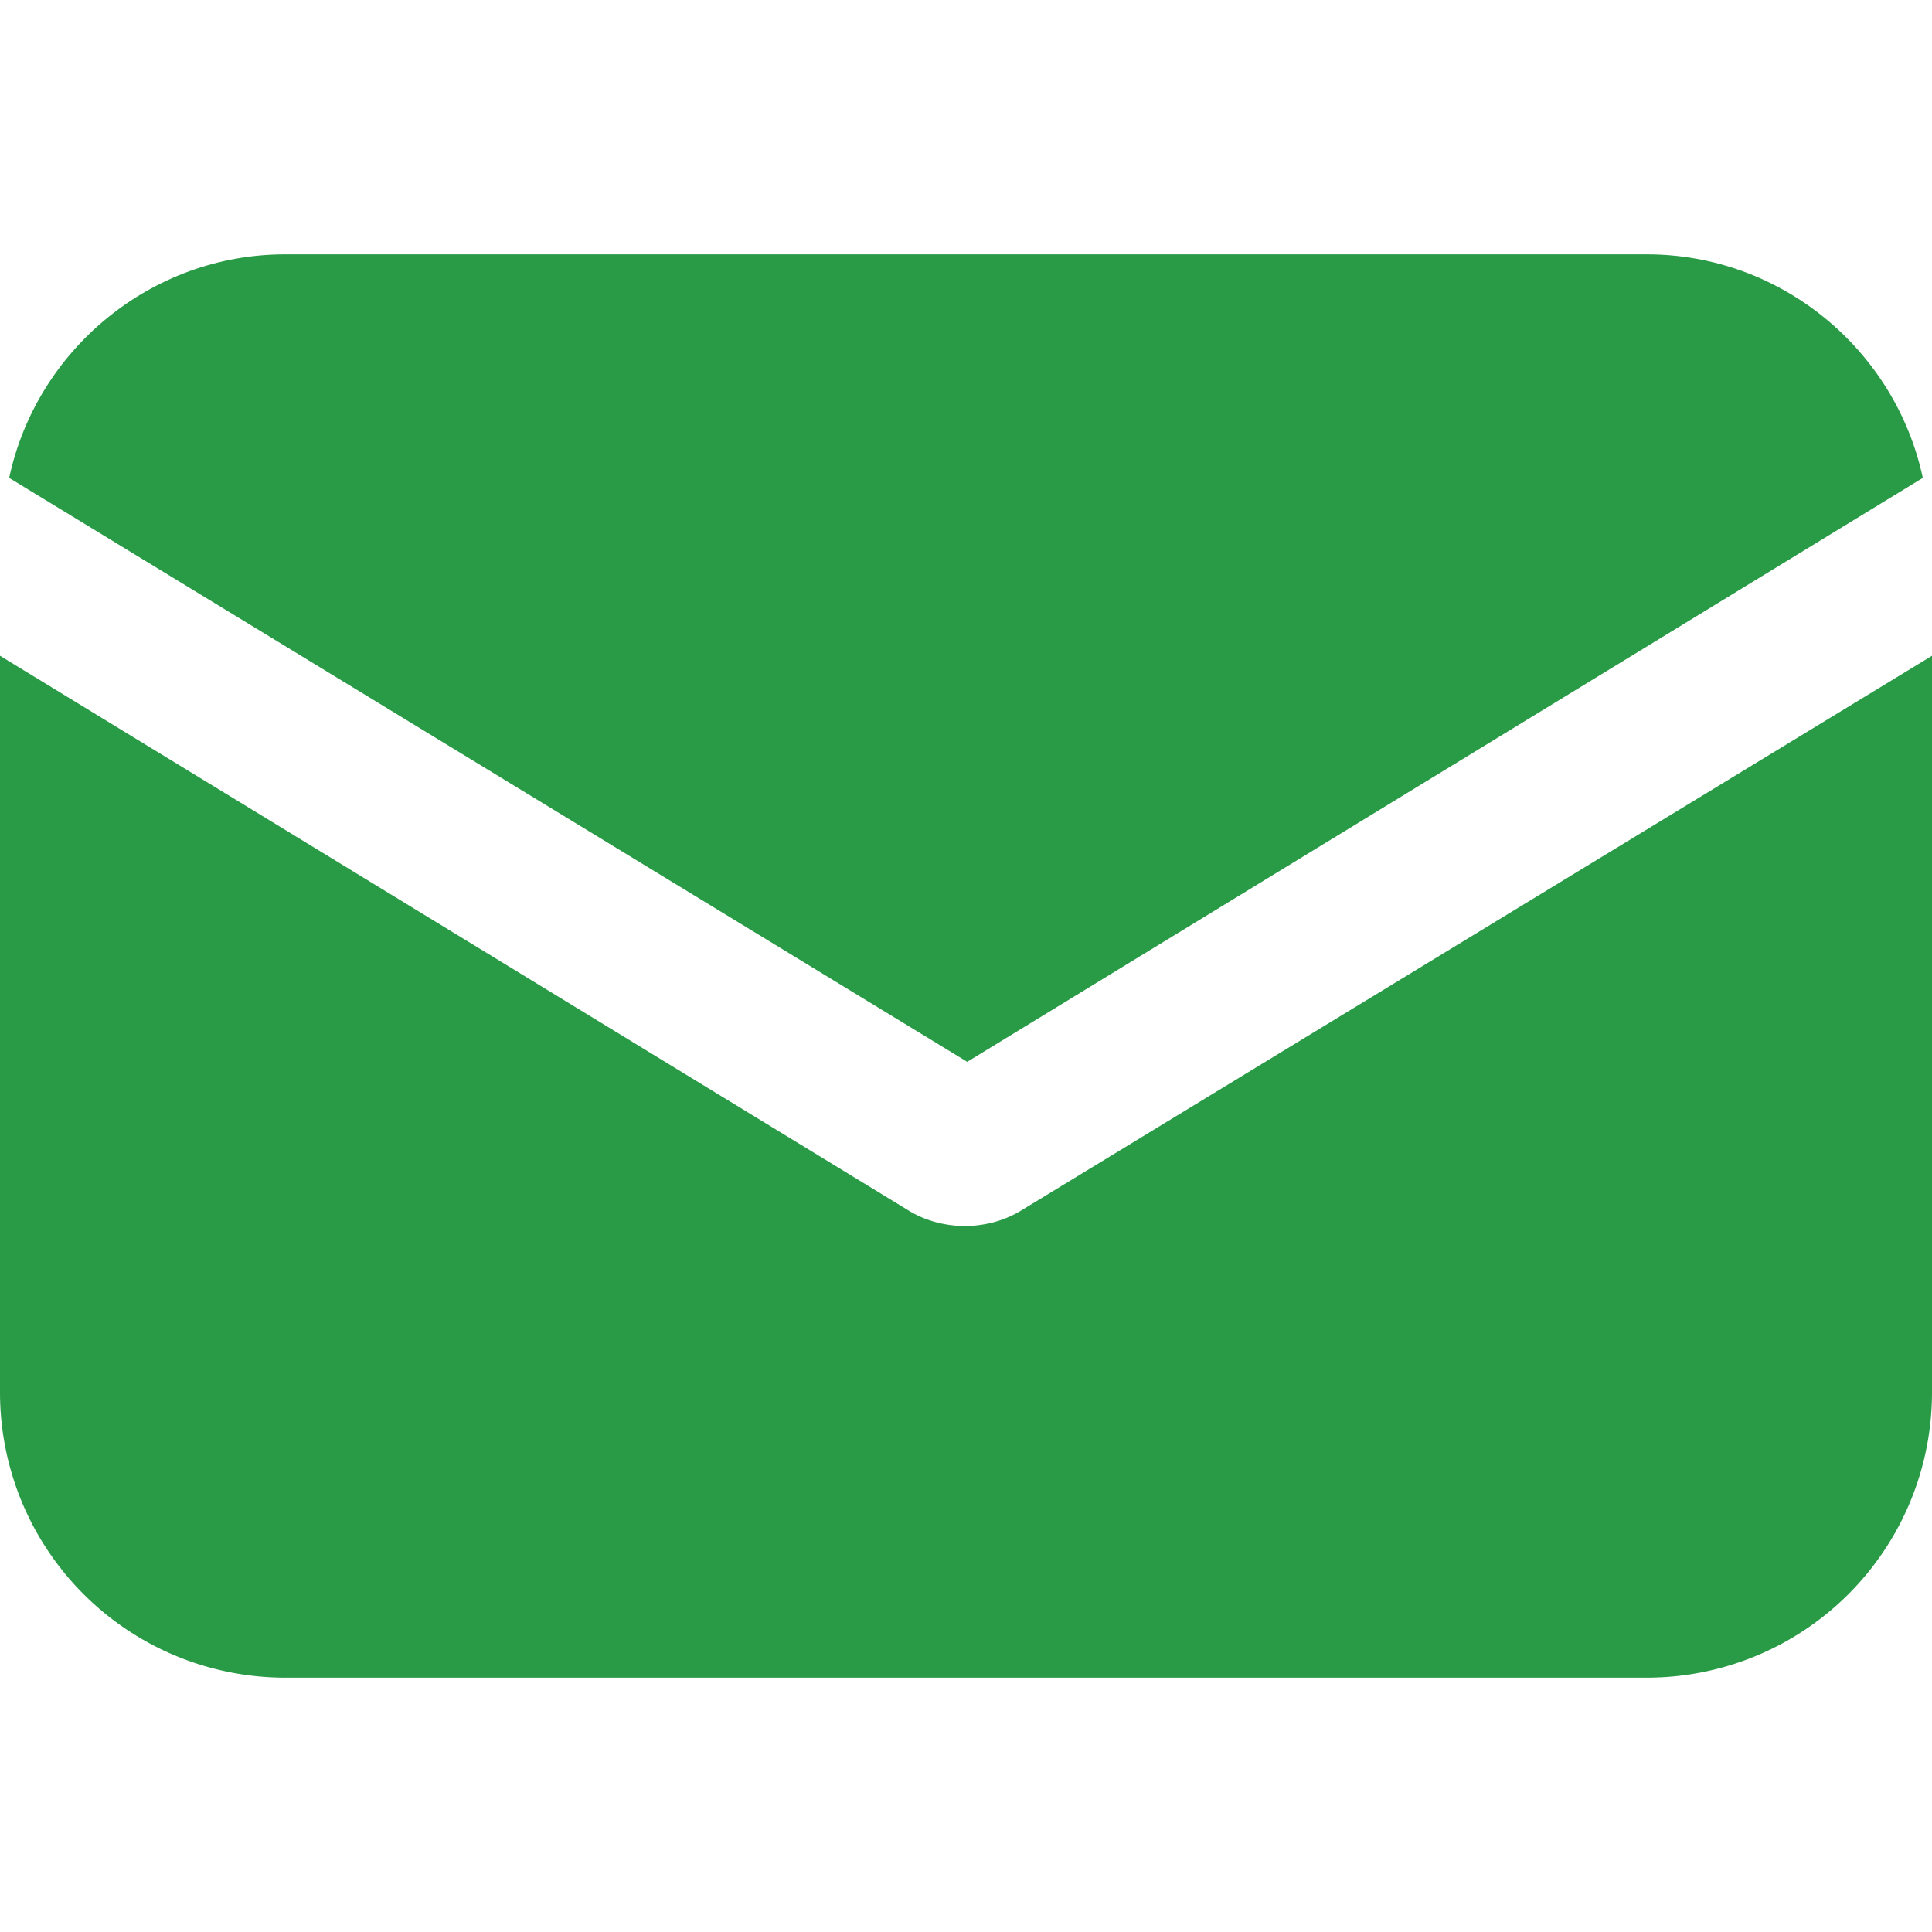
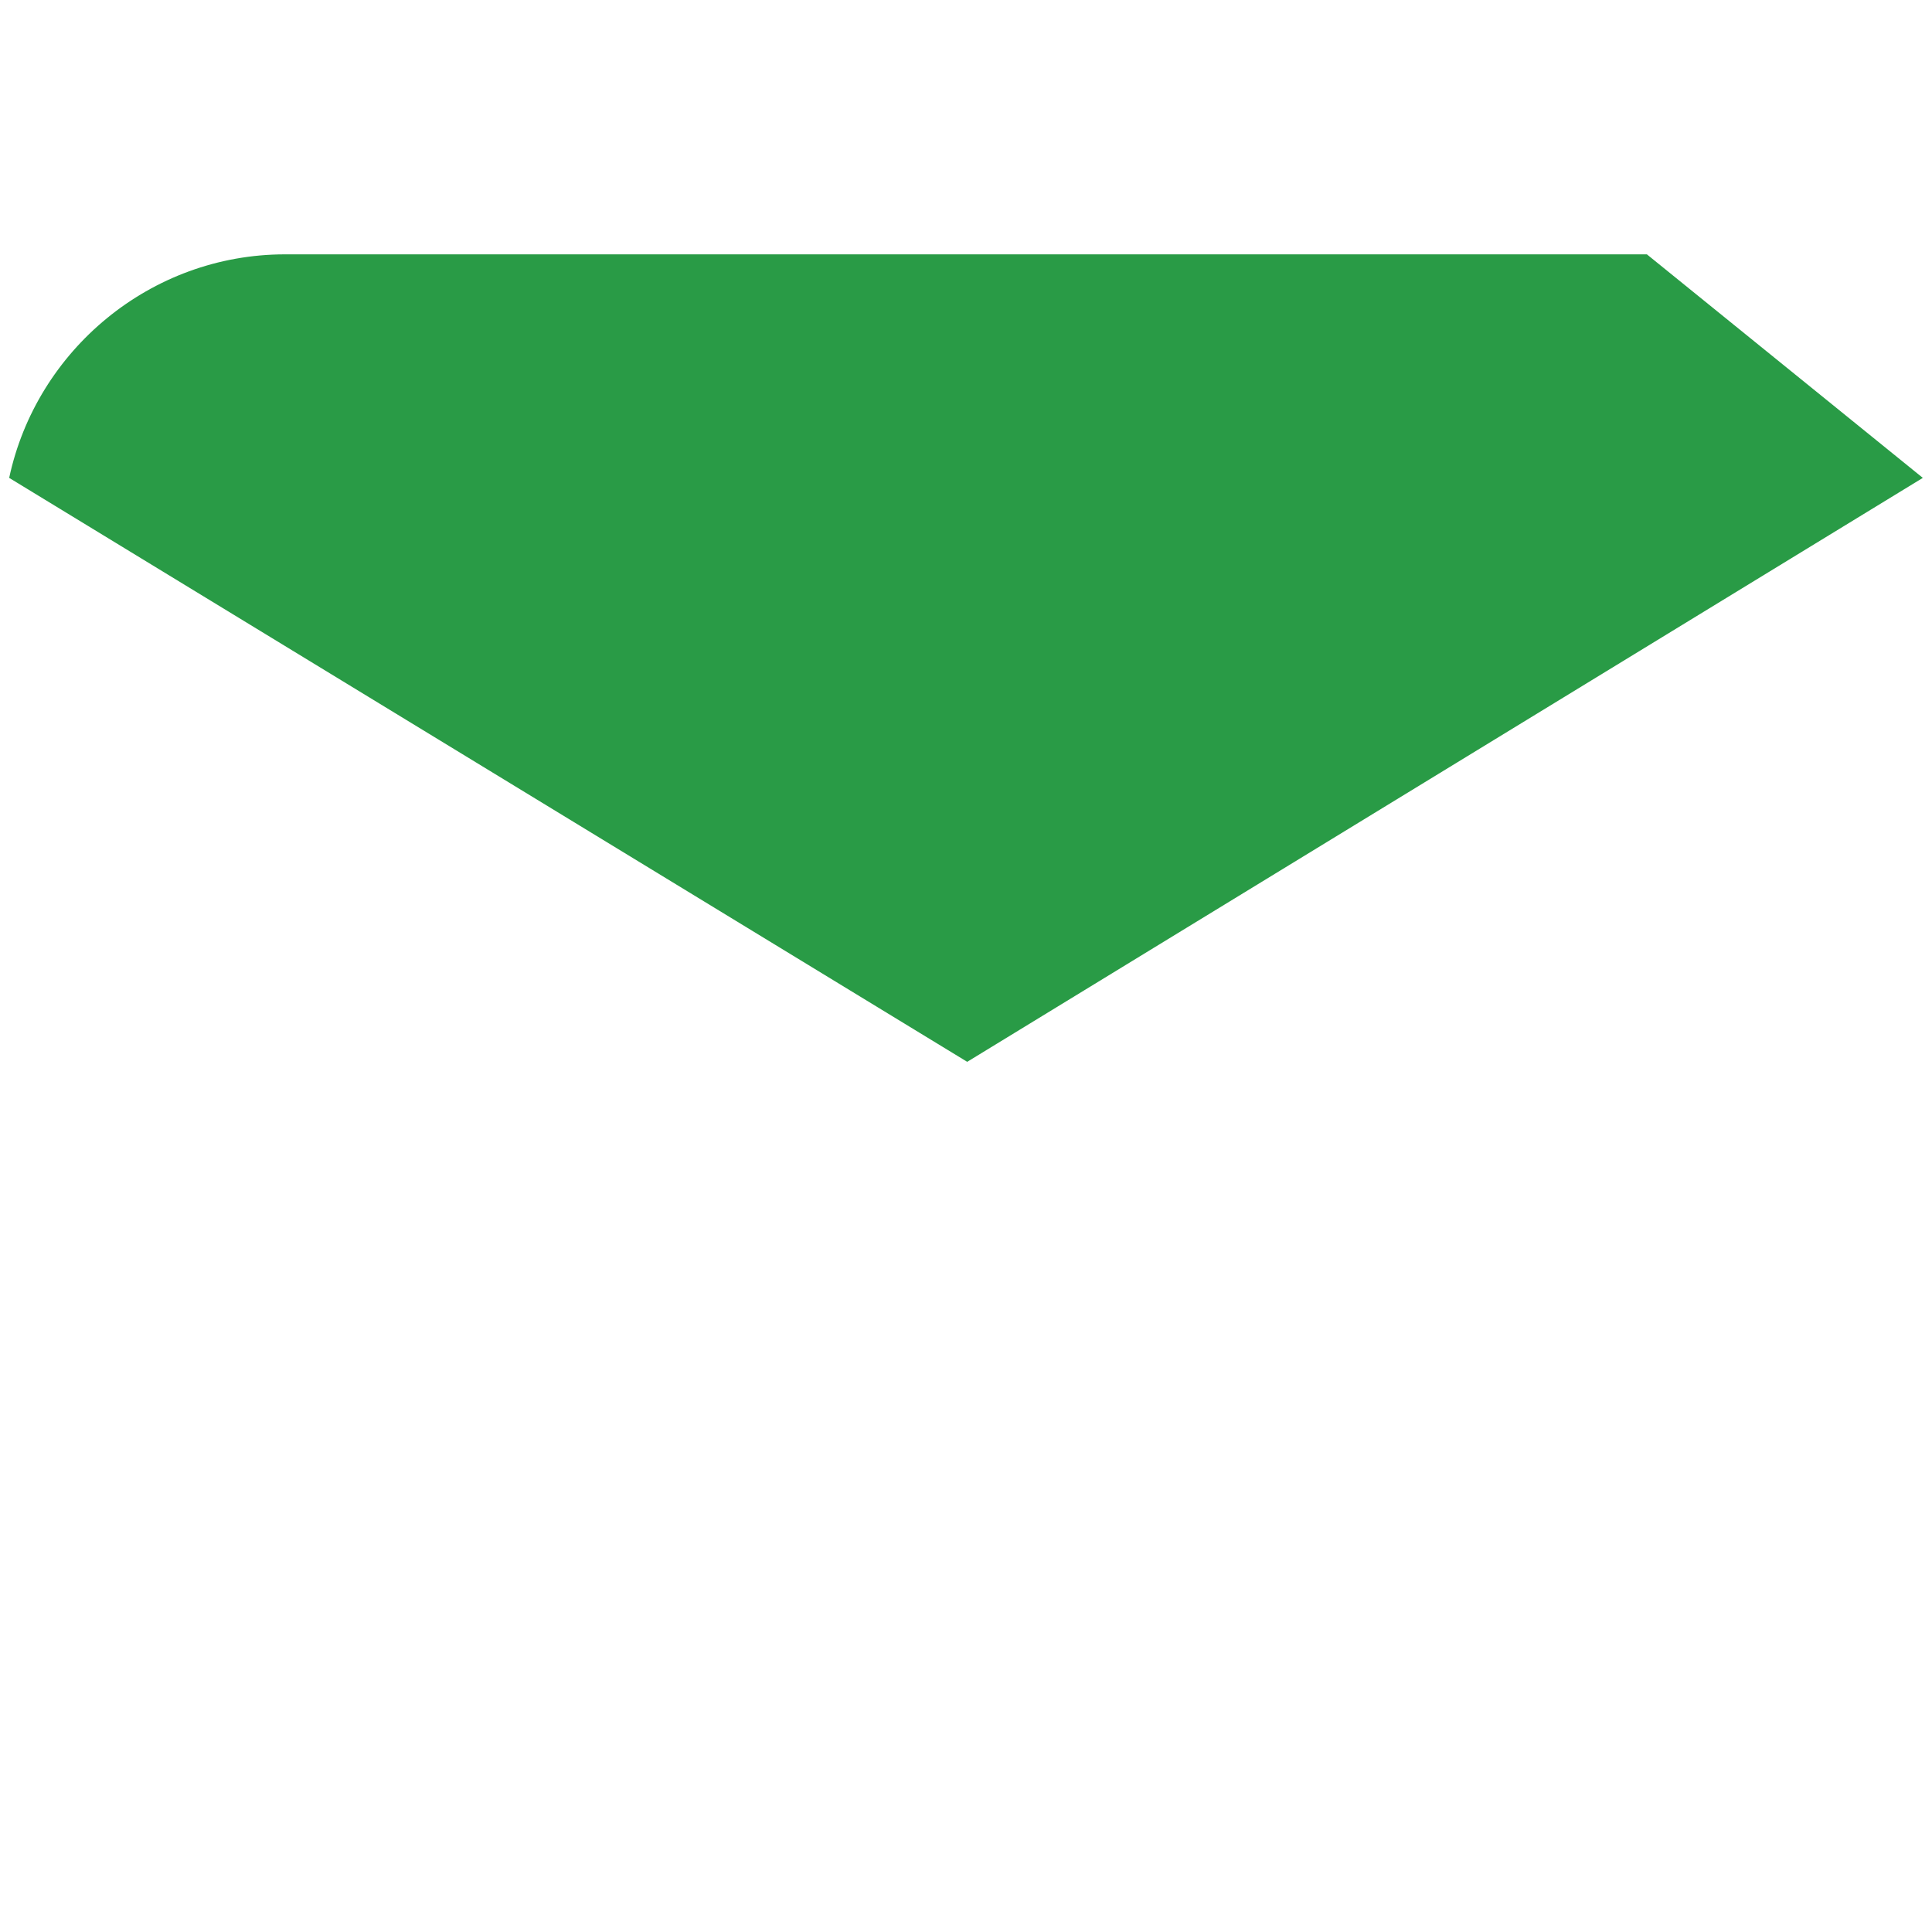
<svg xmlns="http://www.w3.org/2000/svg" width="40" height="40" viewBox="0 0 40 40" fill="none">
-   <path d="M21.157 25.053c-.378.236-.803.33-1.18.33-.378 0-.803-.094-1.181-.33L0 13.577v15.254a5.905 5.905 0 0 0 5.903 5.903h28.194A5.905 5.905 0 0 0 40 28.831V13.577z" fill="#299B46" />
-   <path d="M34.097 5.266H5.903C3.117 5.266.756 7.249.19 9.894l19.835 12.09L39.81 9.894c-.566-2.645-2.928-4.628-5.714-4.628" fill="#299B46" />
+   <path d="M34.097 5.266H5.903C3.117 5.266.756 7.249.19 9.894l19.835 12.09L39.81 9.894" fill="#299B46" />
</svg>